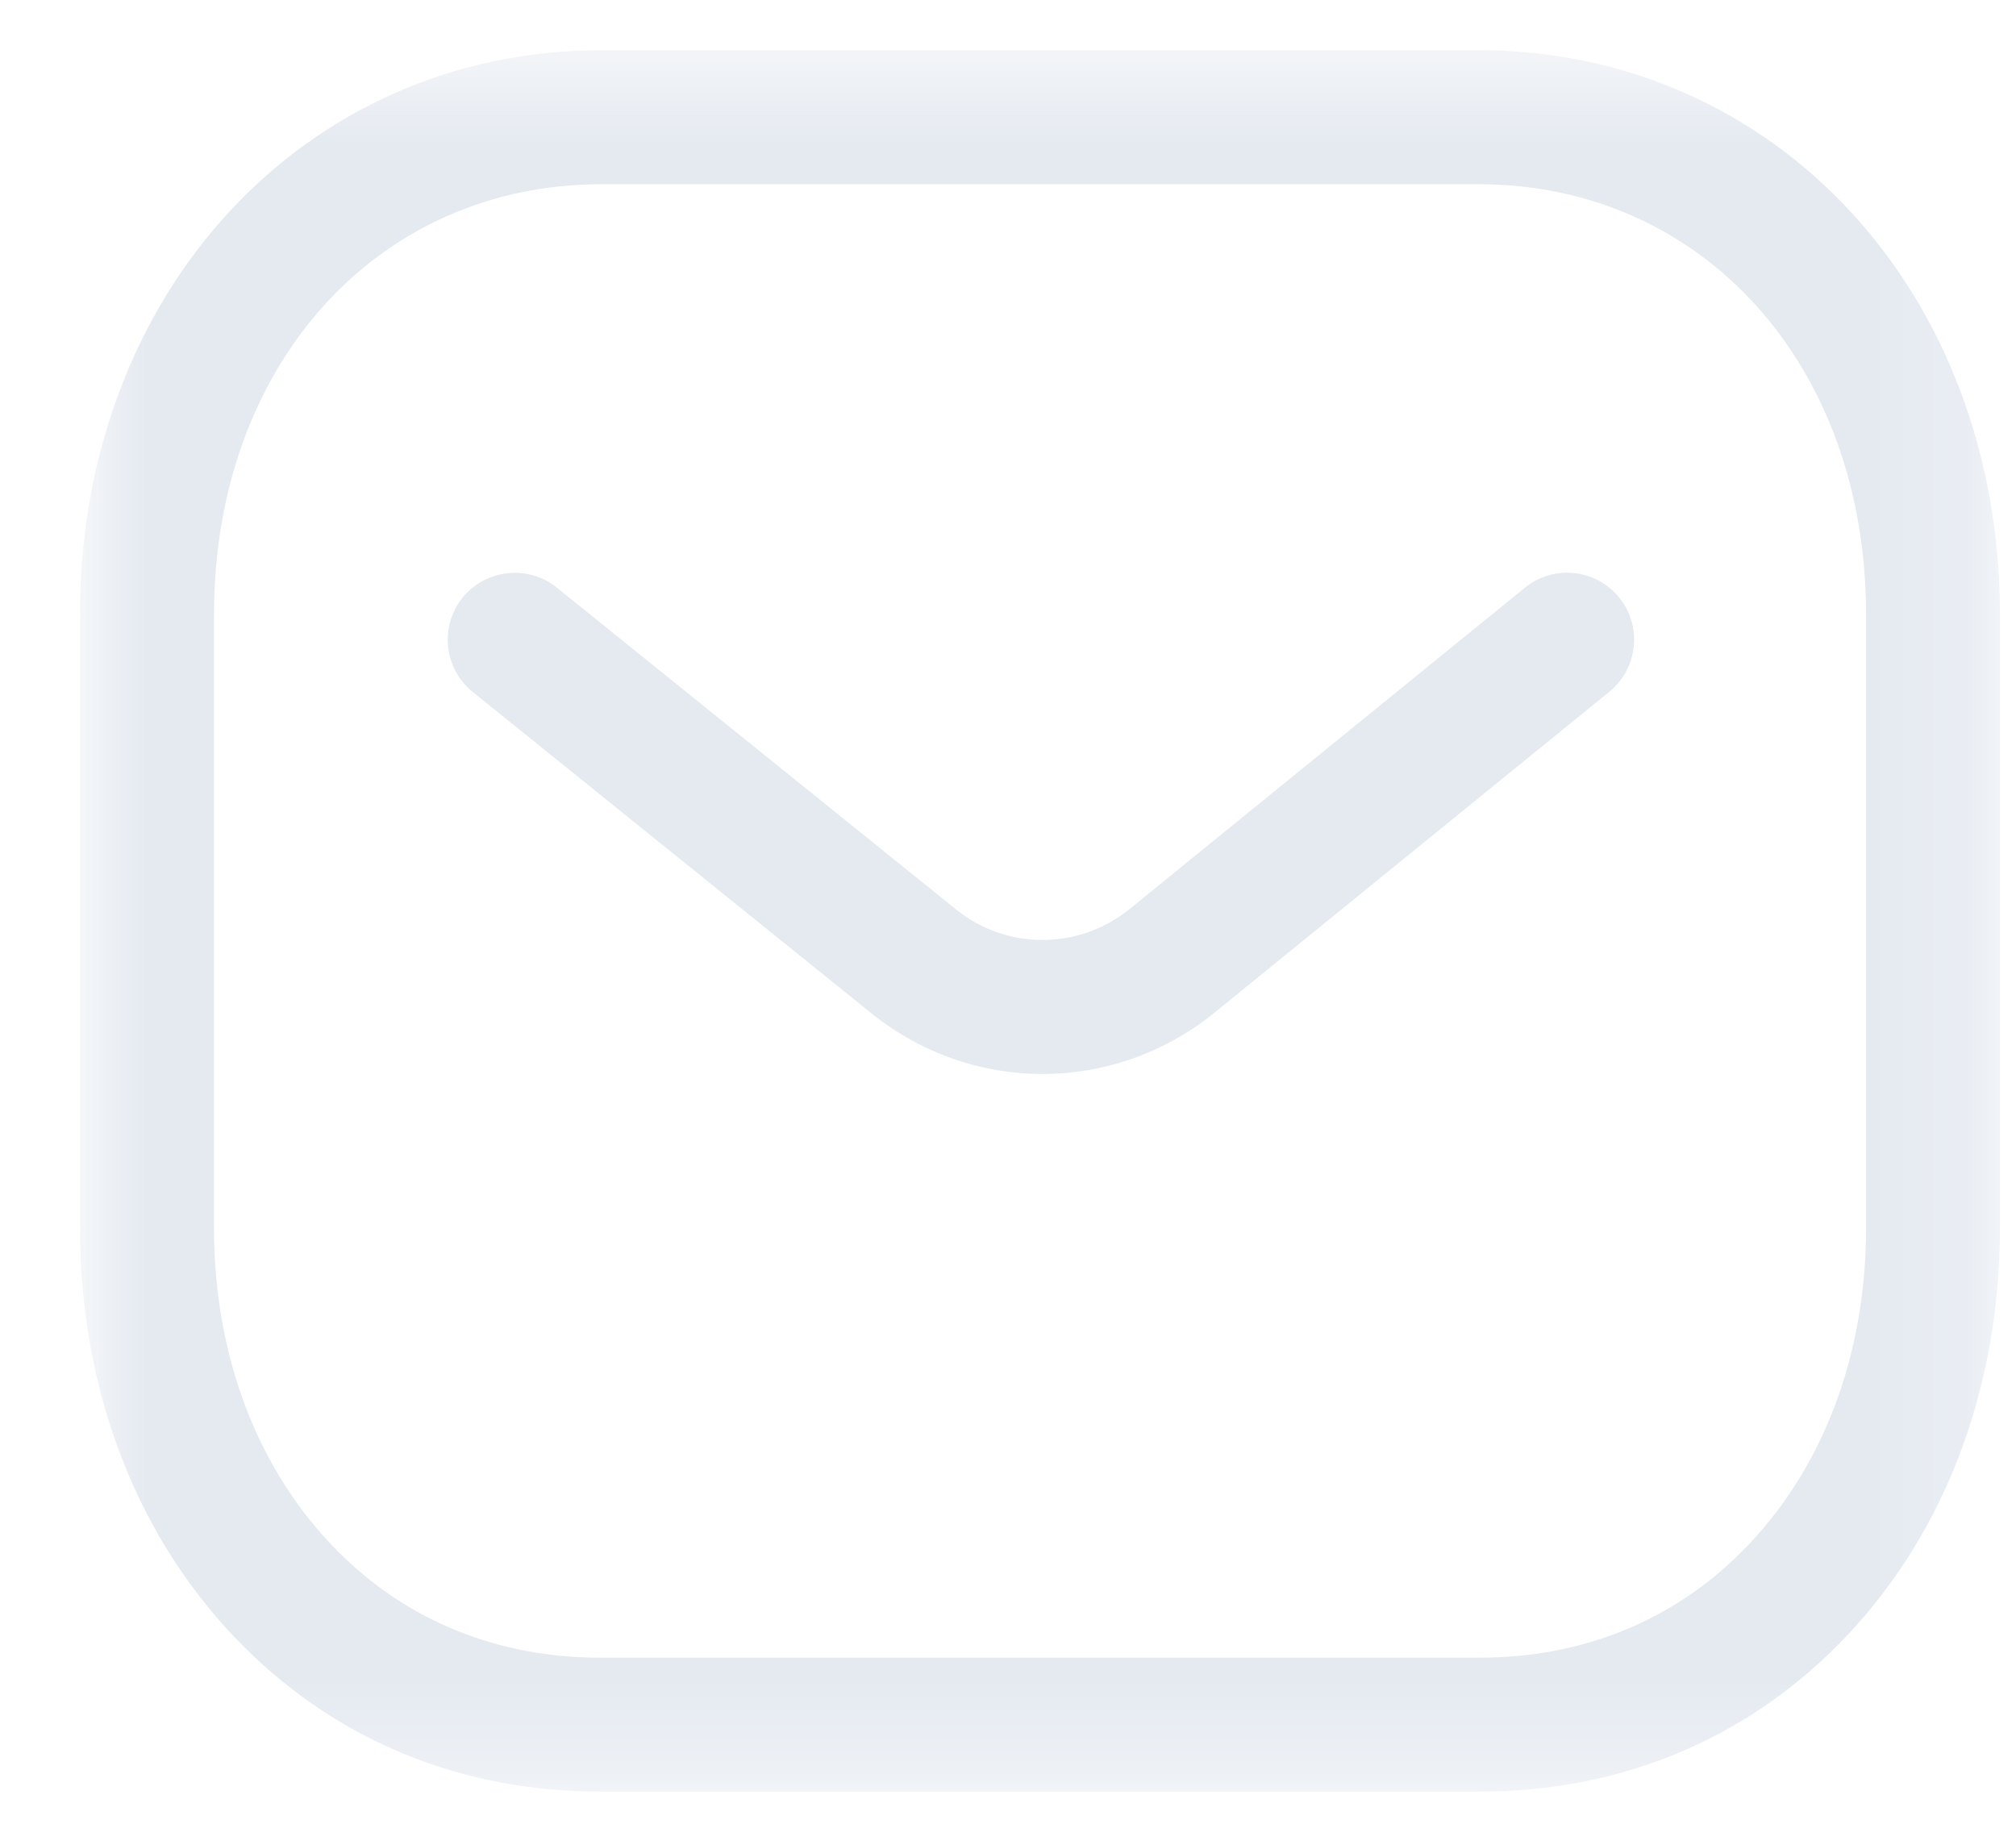
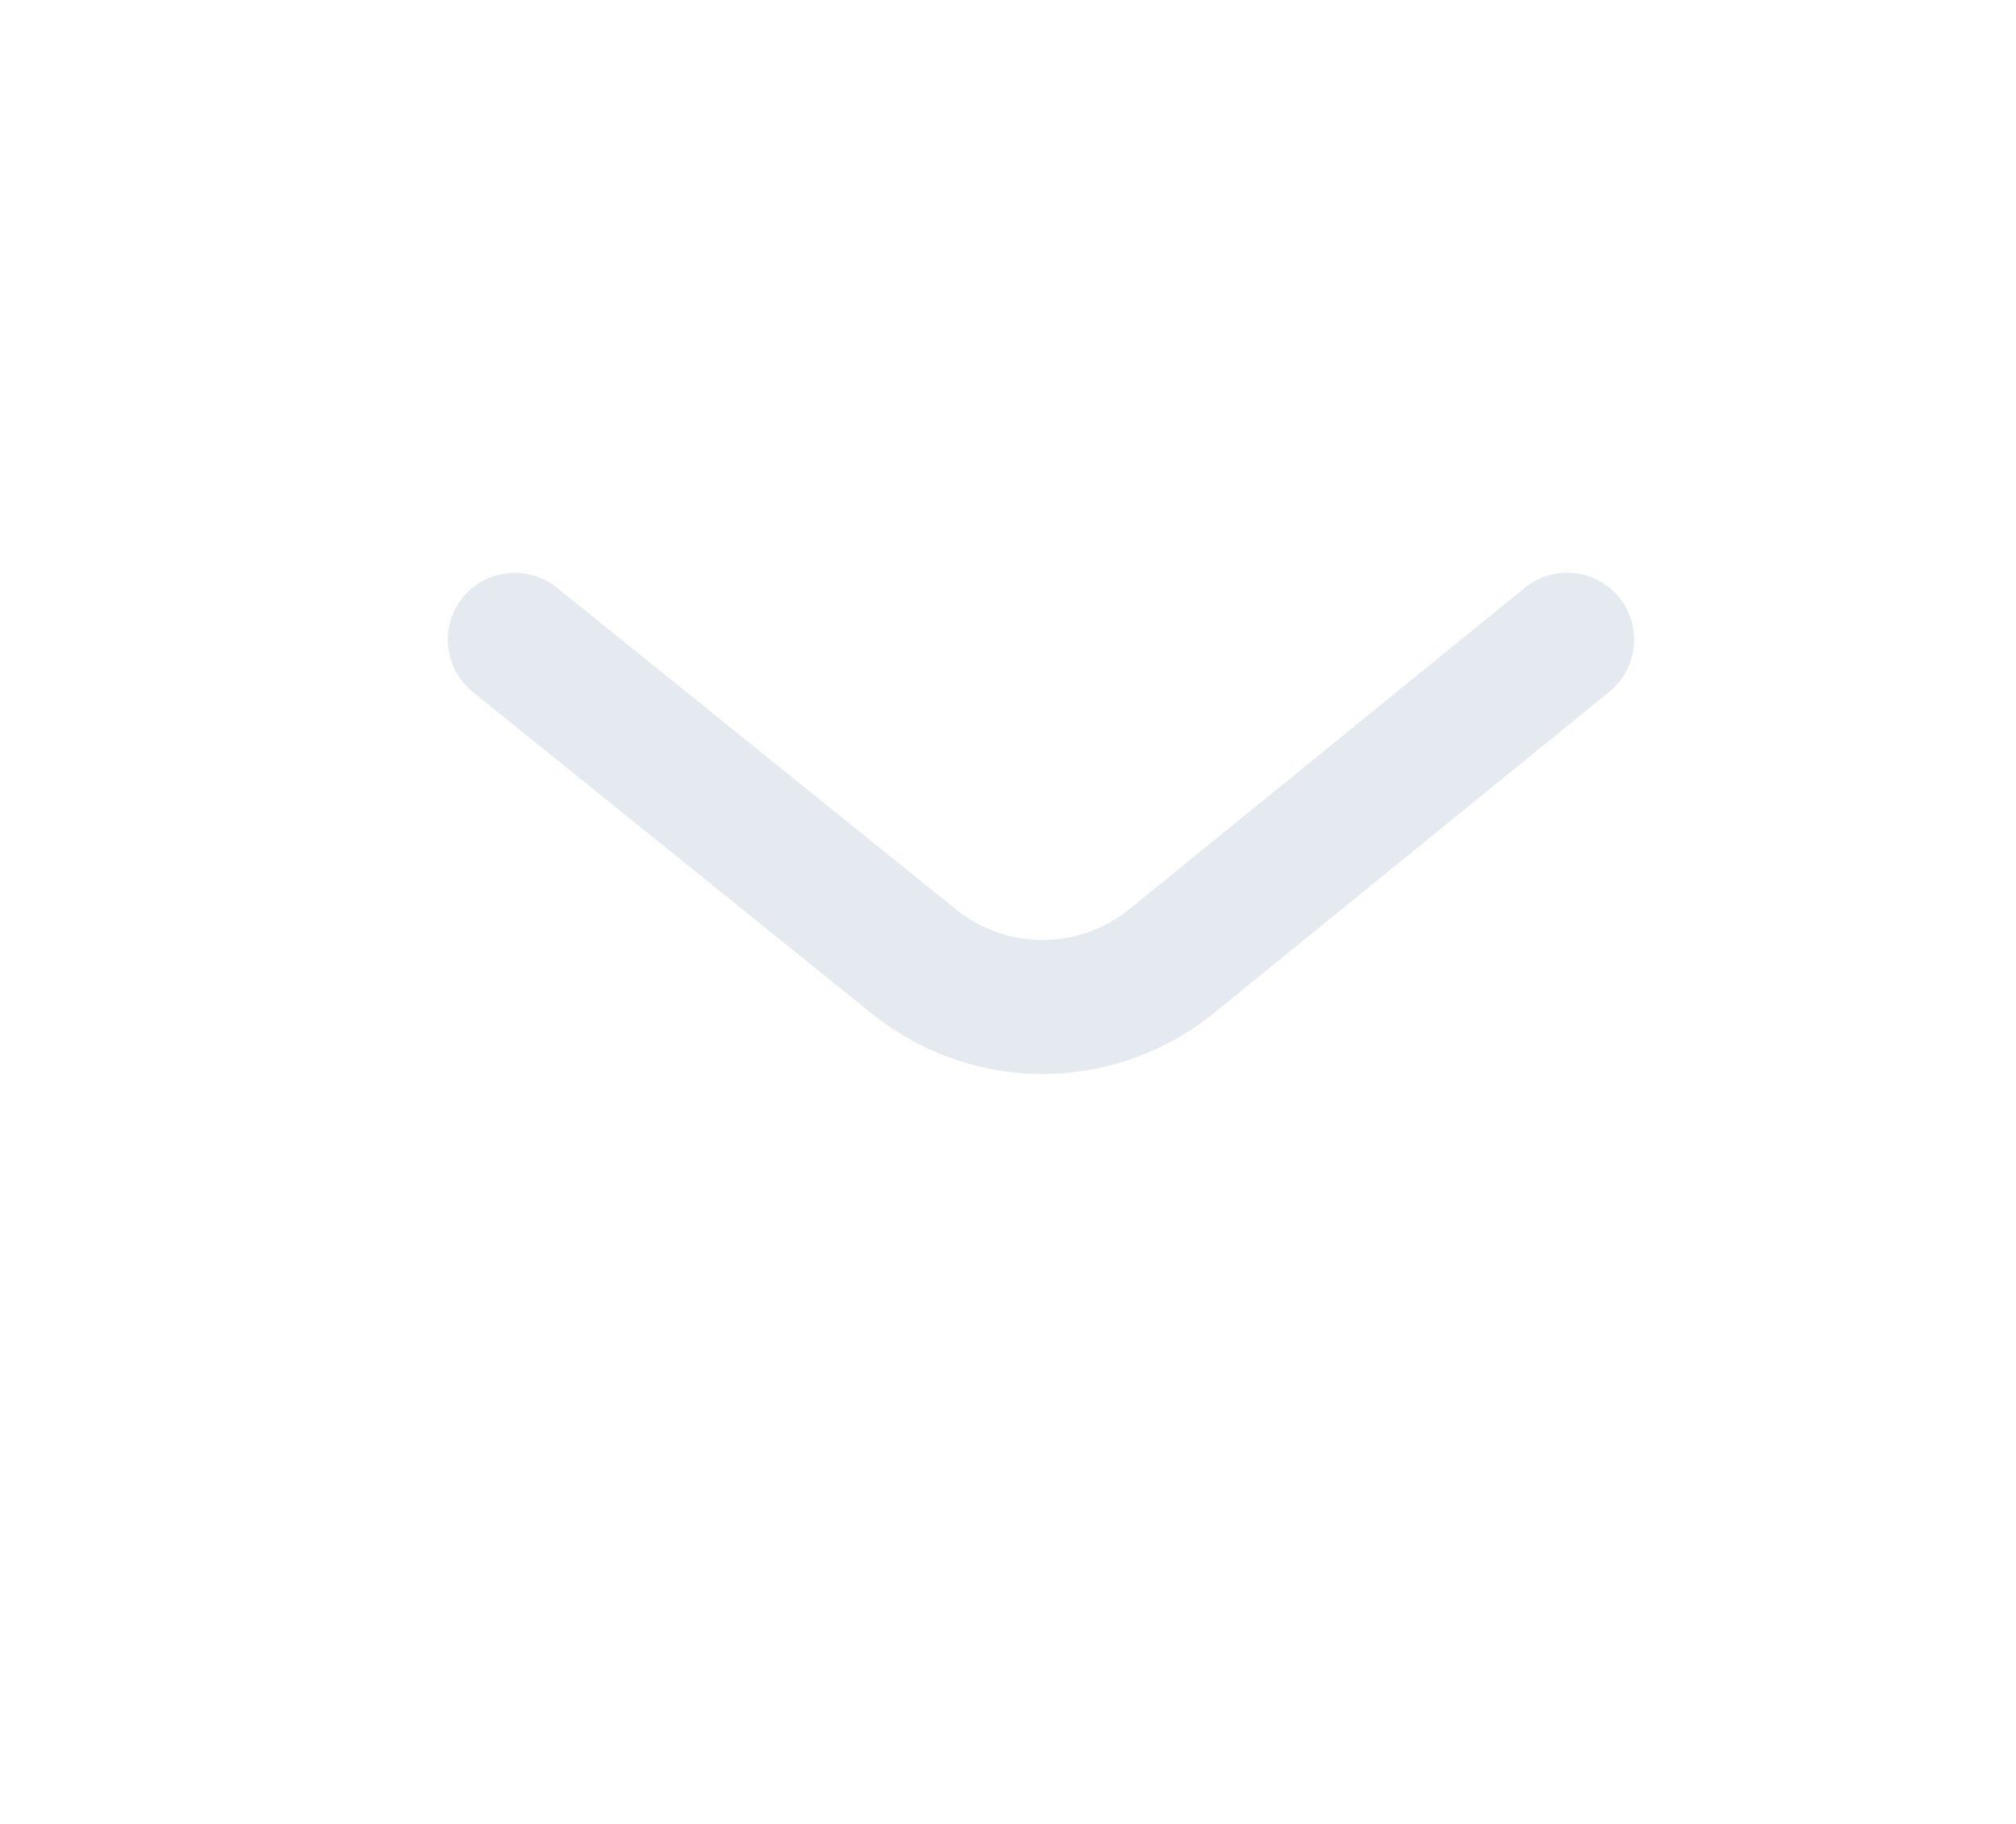
<svg xmlns="http://www.w3.org/2000/svg" width="21" height="19" viewBox="0 0 21 19" fill="none">
  <path fill-rule="evenodd" clip-rule="evenodd" d="M10.858 11.188C10.236 11.188 9.616 10.982 9.096 10.571L4.924 7.208C4.624 6.966 4.577 6.526 4.818 6.226C5.061 5.928 5.5 5.88 5.8 6.121L9.968 9.481C10.492 9.896 11.229 9.896 11.757 9.477L15.883 6.123C16.183 5.878 16.622 5.925 16.866 6.224C17.109 6.523 17.063 6.962 16.764 7.206L12.63 10.566C12.108 10.981 11.482 11.188 10.858 11.188Z" fill="#E5EAF1" />
  <mask id="mask0_153_796" style="mask-type:luminance" maskUnits="userSpaceOnUse" x="0" y="0" width="21" height="19">
-     <path fill-rule="evenodd" clip-rule="evenodd" d="M0.833 0.523H20.833V18.663H0.833V0.523Z" fill="white" />
-   </mask>
+     </mask>
  <g mask="url(#mask0_153_796)">
    <path fill-rule="evenodd" clip-rule="evenodd" d="M6.265 17.268H15.4C15.402 17.266 15.409 17.268 15.415 17.268C16.476 17.268 17.418 16.889 18.139 16.168C18.977 15.333 19.438 14.134 19.438 12.792V6.403C19.438 3.805 17.739 1.919 15.4 1.919H6.267C3.927 1.919 2.229 3.805 2.229 6.403V12.792C2.229 14.134 2.69 15.333 3.527 16.168C4.249 16.889 5.191 17.268 6.252 17.268H6.265ZM6.249 18.663C4.814 18.663 3.532 18.142 2.542 17.156C1.44 16.056 0.833 14.507 0.833 12.791V6.403C0.833 3.051 3.169 0.523 6.267 0.523H15.4C18.497 0.523 20.833 3.051 20.833 6.403V12.791C20.833 14.507 20.227 16.056 19.125 17.156C18.136 18.141 16.853 18.663 15.415 18.663H15.4H6.267H6.249Z" fill="#E5EAF1" />
  </g>
</svg>